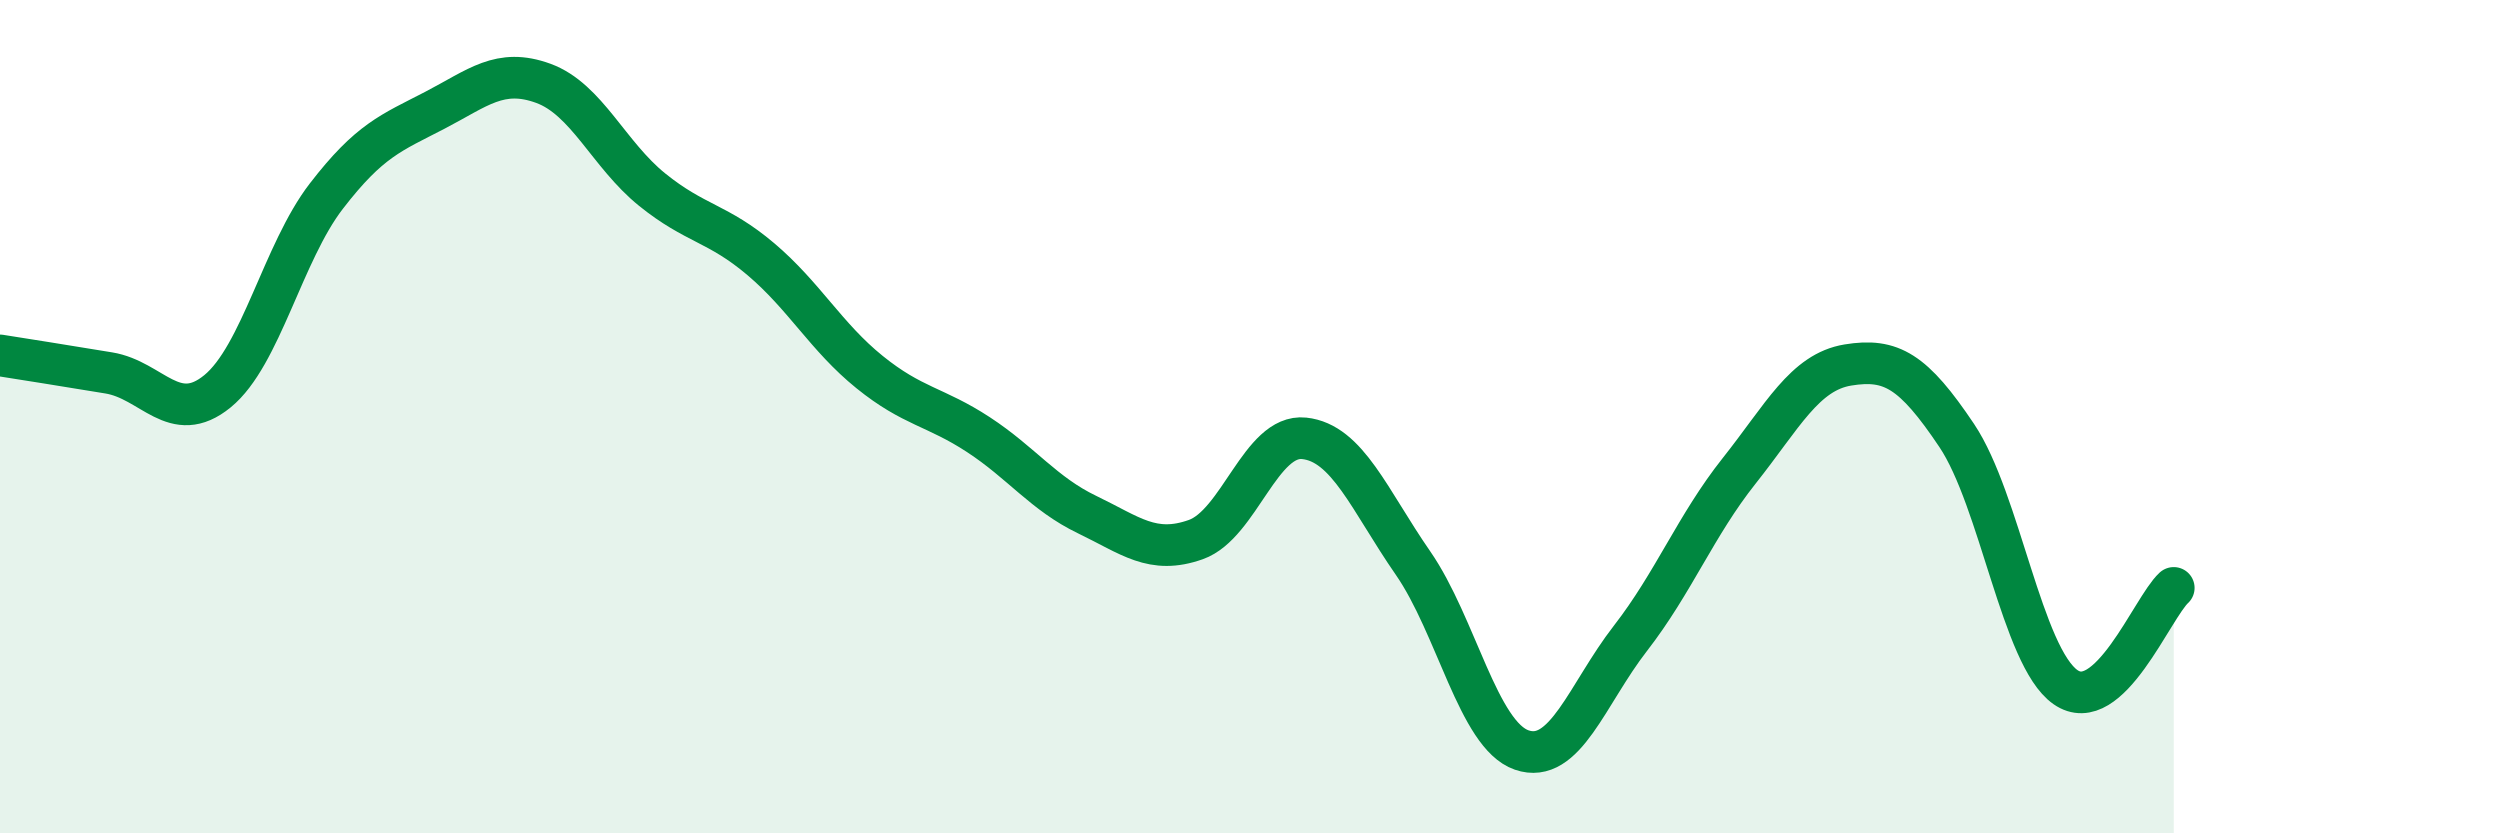
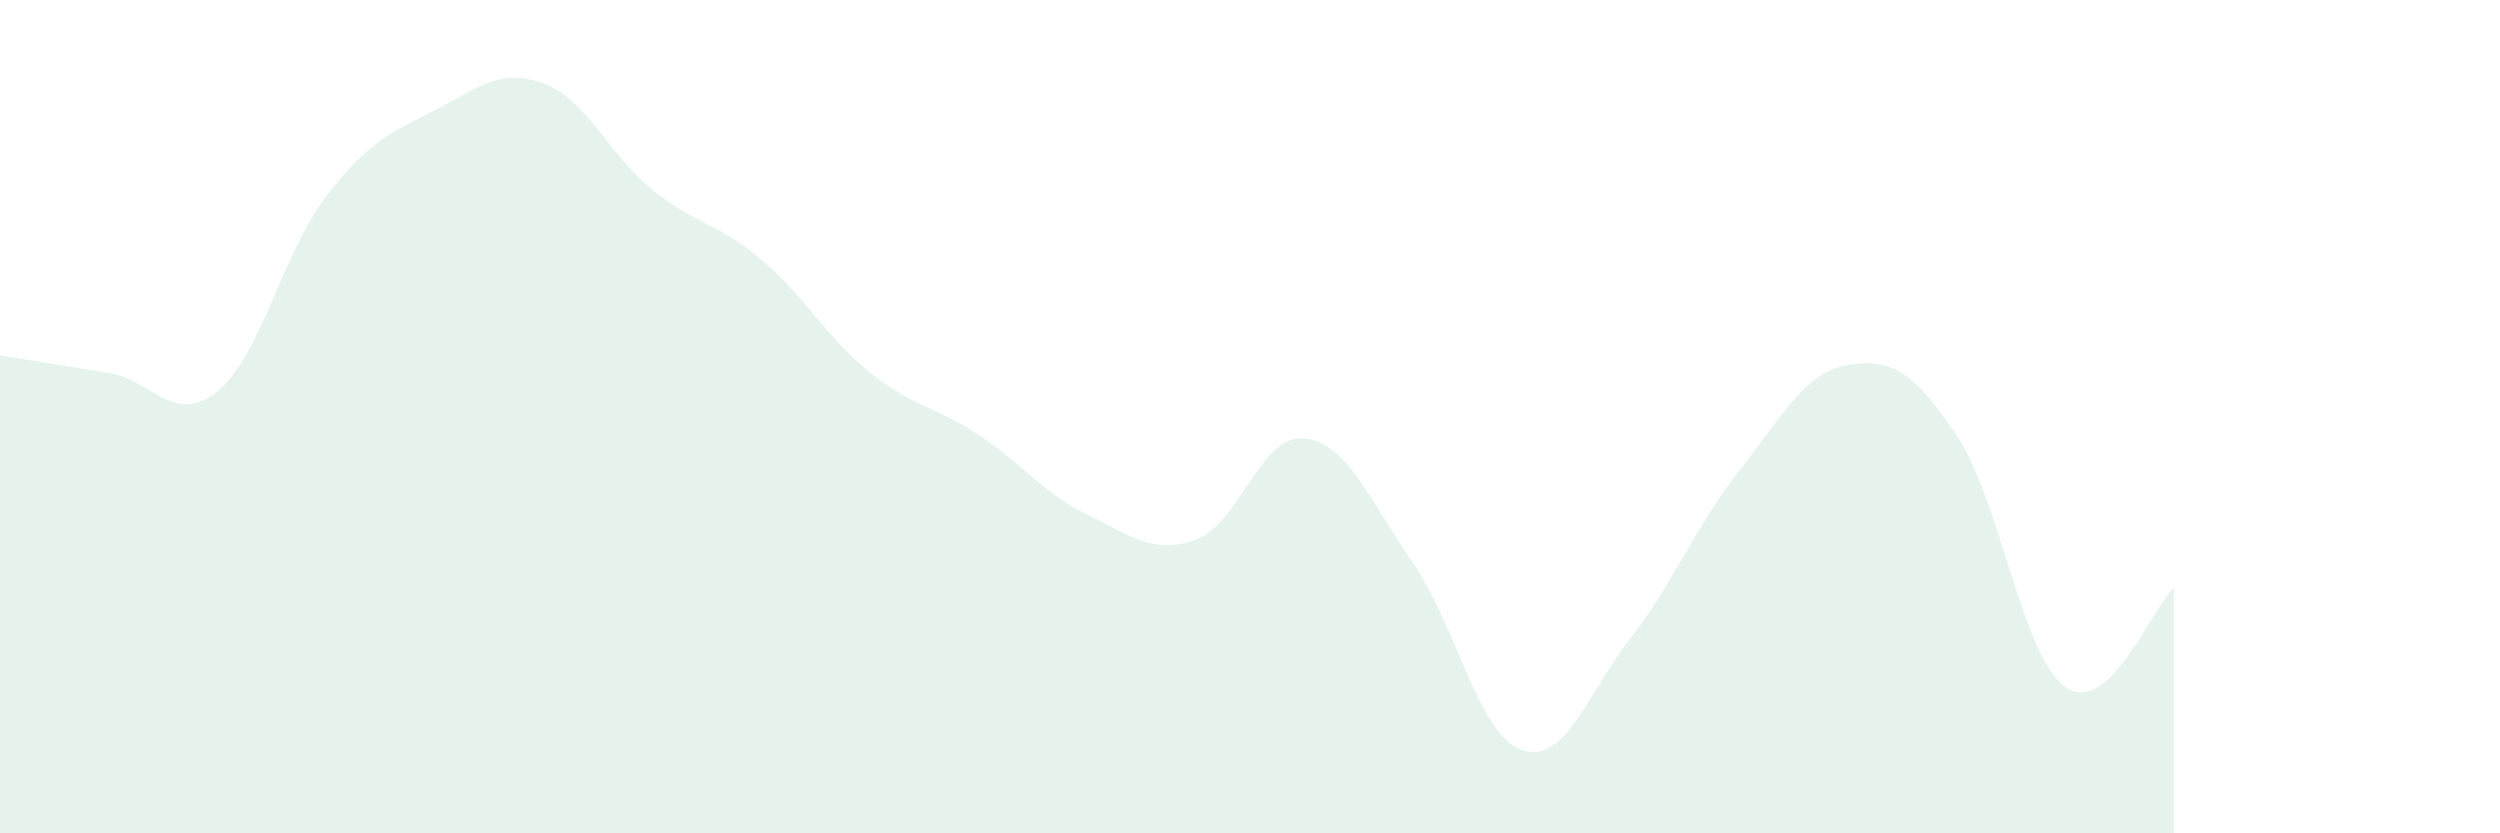
<svg xmlns="http://www.w3.org/2000/svg" width="60" height="20" viewBox="0 0 60 20">
  <path d="M 0,8.53 C 0.52,8.61 1.57,8.78 2.61,8.95 C 3.65,9.12 4.18,10.24 5.22,9.39 C 6.26,8.54 6.79,6.06 7.83,4.71 C 8.87,3.36 9.39,3.19 10.43,2.65 C 11.47,2.11 12,1.62 13.04,2 C 14.08,2.38 14.61,3.71 15.65,4.55 C 16.69,5.39 17.22,5.34 18.26,6.22 C 19.3,7.1 19.83,8.09 20.87,8.93 C 21.91,9.77 22.44,9.75 23.48,10.43 C 24.52,11.11 25.05,11.85 26.09,12.35 C 27.13,12.85 27.66,13.32 28.7,12.95 C 29.74,12.58 30.26,10.41 31.3,10.52 C 32.34,10.63 32.87,12.01 33.91,13.51 C 34.95,15.01 35.48,17.64 36.52,18 C 37.56,18.36 38.09,16.66 39.13,15.32 C 40.17,13.98 40.7,12.61 41.74,11.3 C 42.78,9.99 43.31,8.93 44.35,8.76 C 45.39,8.59 45.92,8.9 46.96,10.45 C 48,12 48.53,15.76 49.57,16.49 C 50.61,17.22 51.65,14.59 52.17,14.11L52.17 20L0 20Z" fill="#008740" opacity="0.1" stroke-linecap="round" stroke-linejoin="round" />
-   <path d="M 0,8.53 C 0.52,8.61 1.57,8.78 2.61,8.95 C 3.65,9.12 4.18,10.24 5.22,9.39 C 6.26,8.54 6.79,6.06 7.83,4.71 C 8.87,3.36 9.39,3.19 10.43,2.65 C 11.47,2.11 12,1.62 13.04,2 C 14.08,2.38 14.61,3.71 15.65,4.55 C 16.69,5.39 17.22,5.34 18.26,6.22 C 19.3,7.1 19.83,8.09 20.87,8.93 C 21.91,9.77 22.44,9.75 23.48,10.43 C 24.52,11.11 25.05,11.85 26.09,12.35 C 27.13,12.85 27.66,13.32 28.7,12.95 C 29.74,12.58 30.26,10.41 31.3,10.52 C 32.34,10.63 32.87,12.01 33.91,13.51 C 34.95,15.01 35.48,17.64 36.52,18 C 37.56,18.36 38.09,16.66 39.13,15.32 C 40.17,13.98 40.7,12.61 41.74,11.3 C 42.78,9.99 43.31,8.93 44.35,8.76 C 45.39,8.59 45.92,8.9 46.96,10.45 C 48,12 48.53,15.76 49.57,16.49 C 50.61,17.22 51.65,14.59 52.17,14.11" stroke="#008740" stroke-width="1" fill="none" stroke-linecap="round" stroke-linejoin="round" />
</svg>